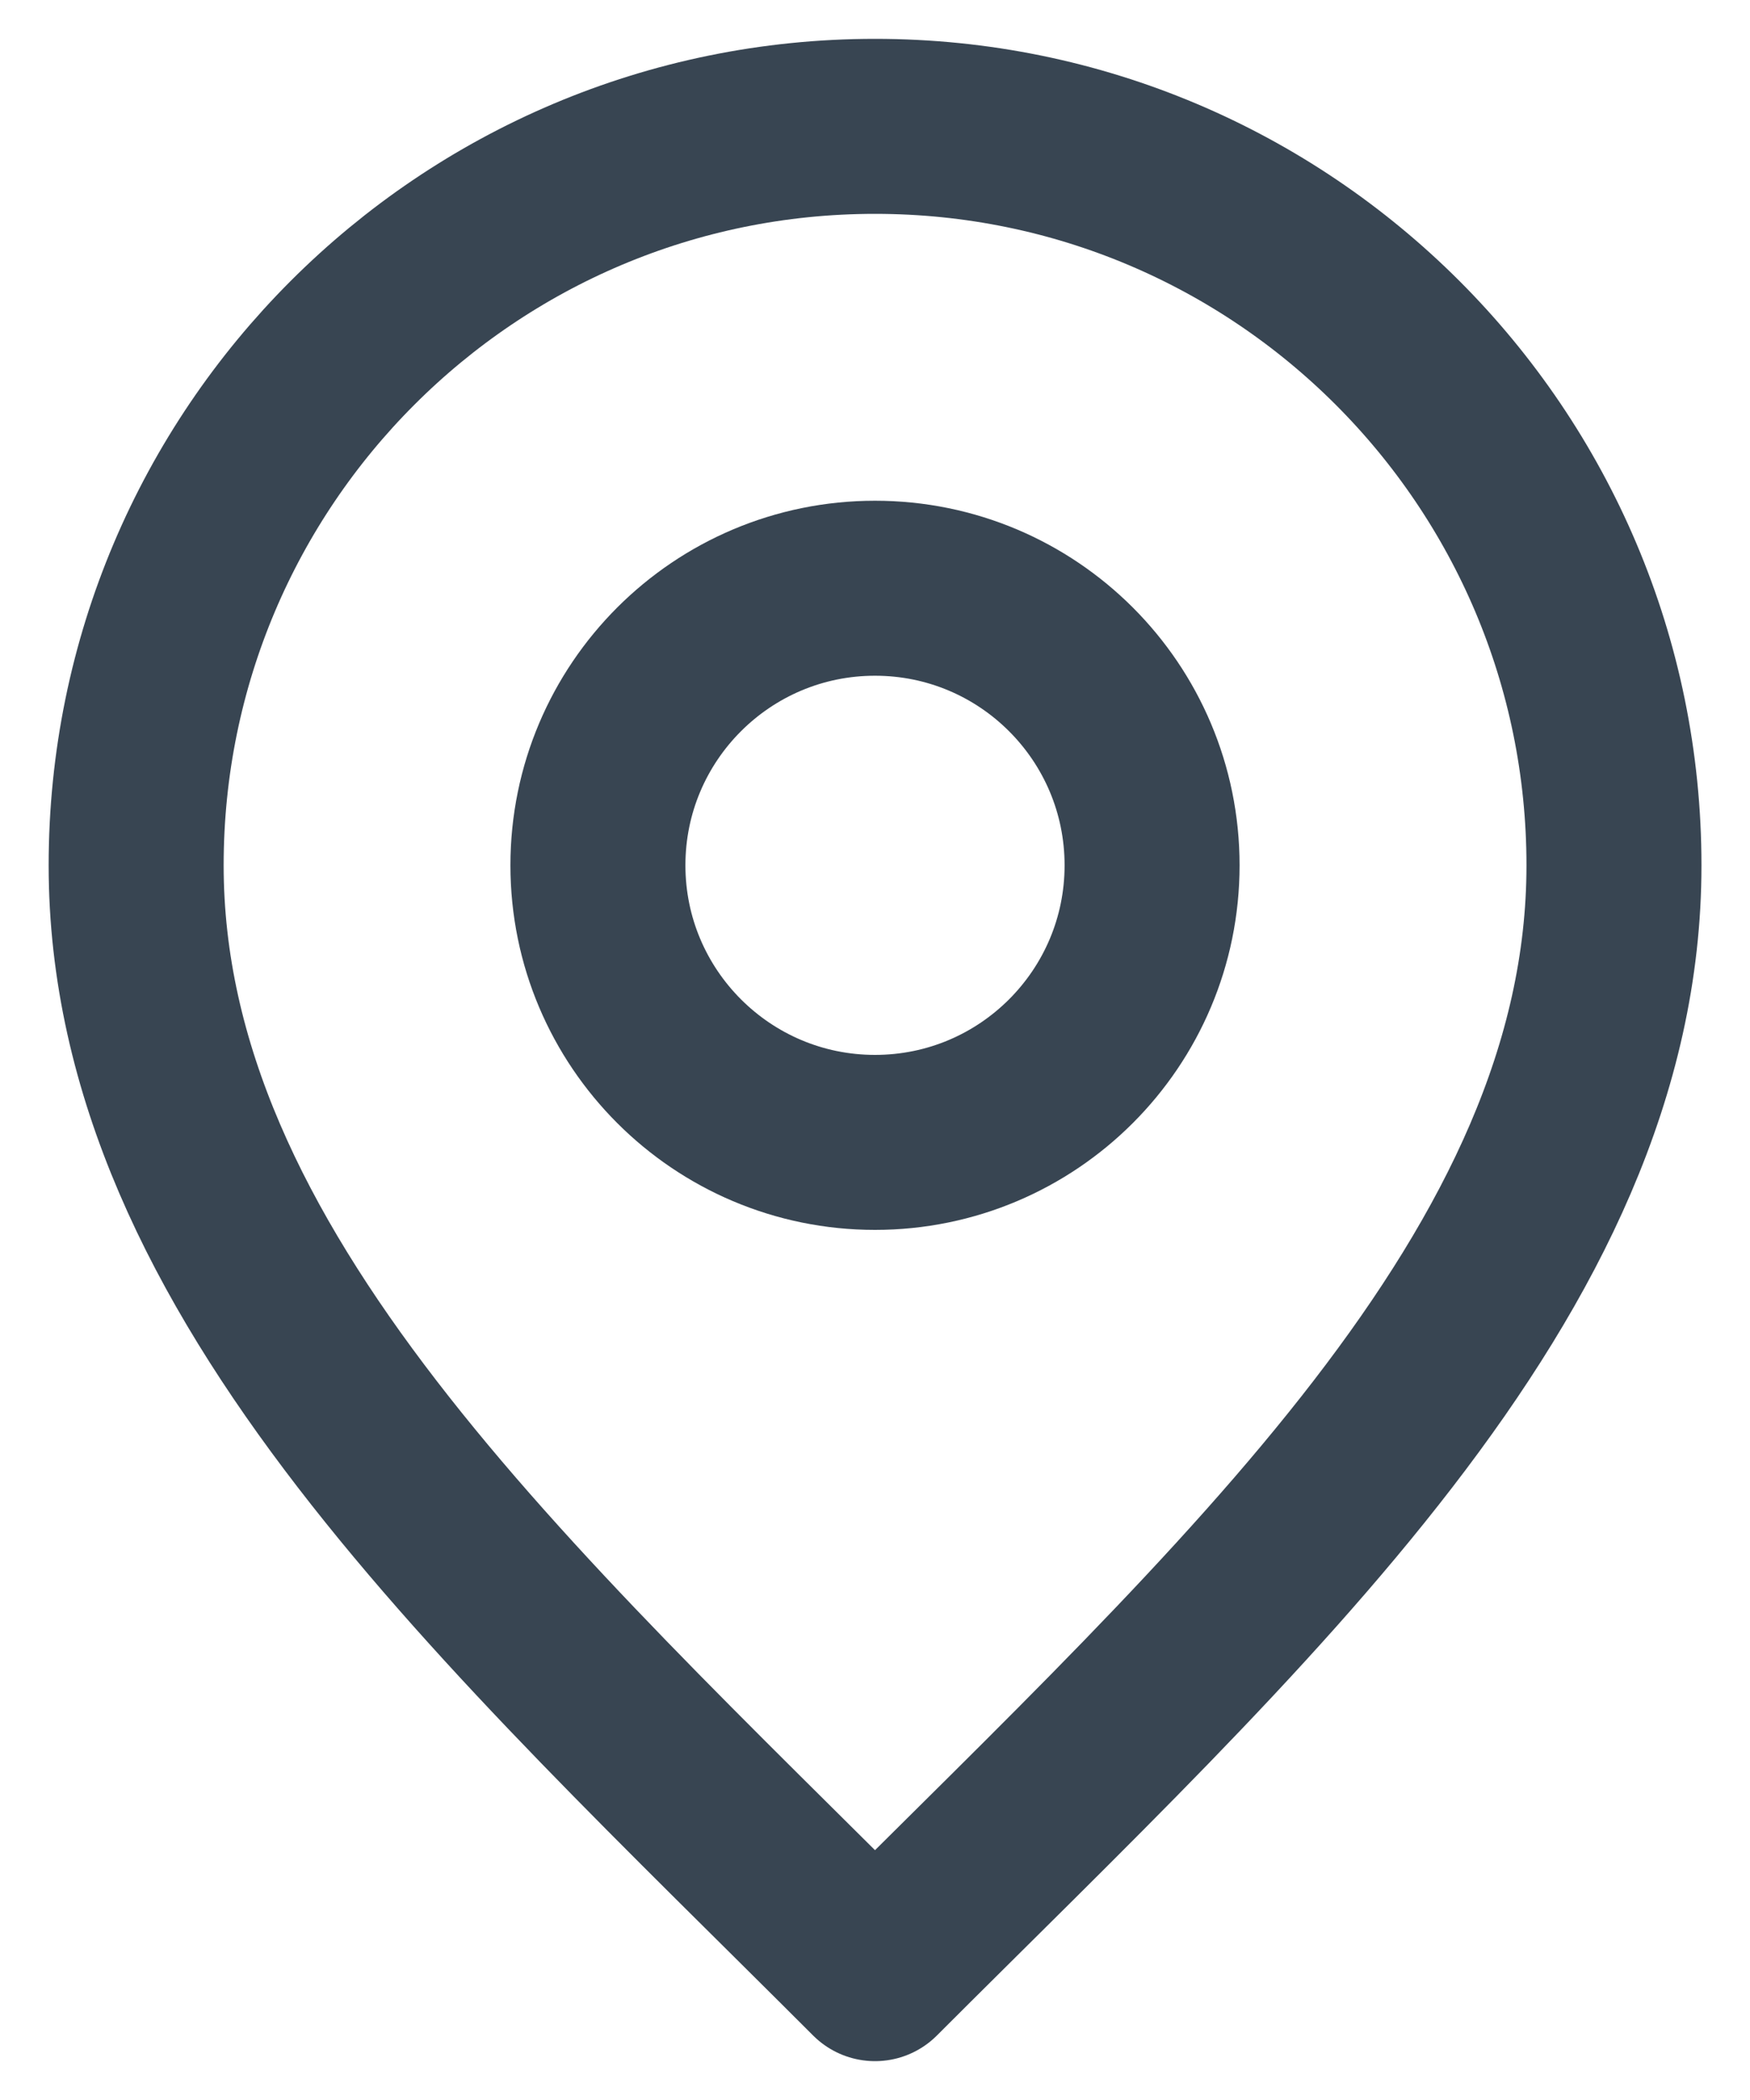
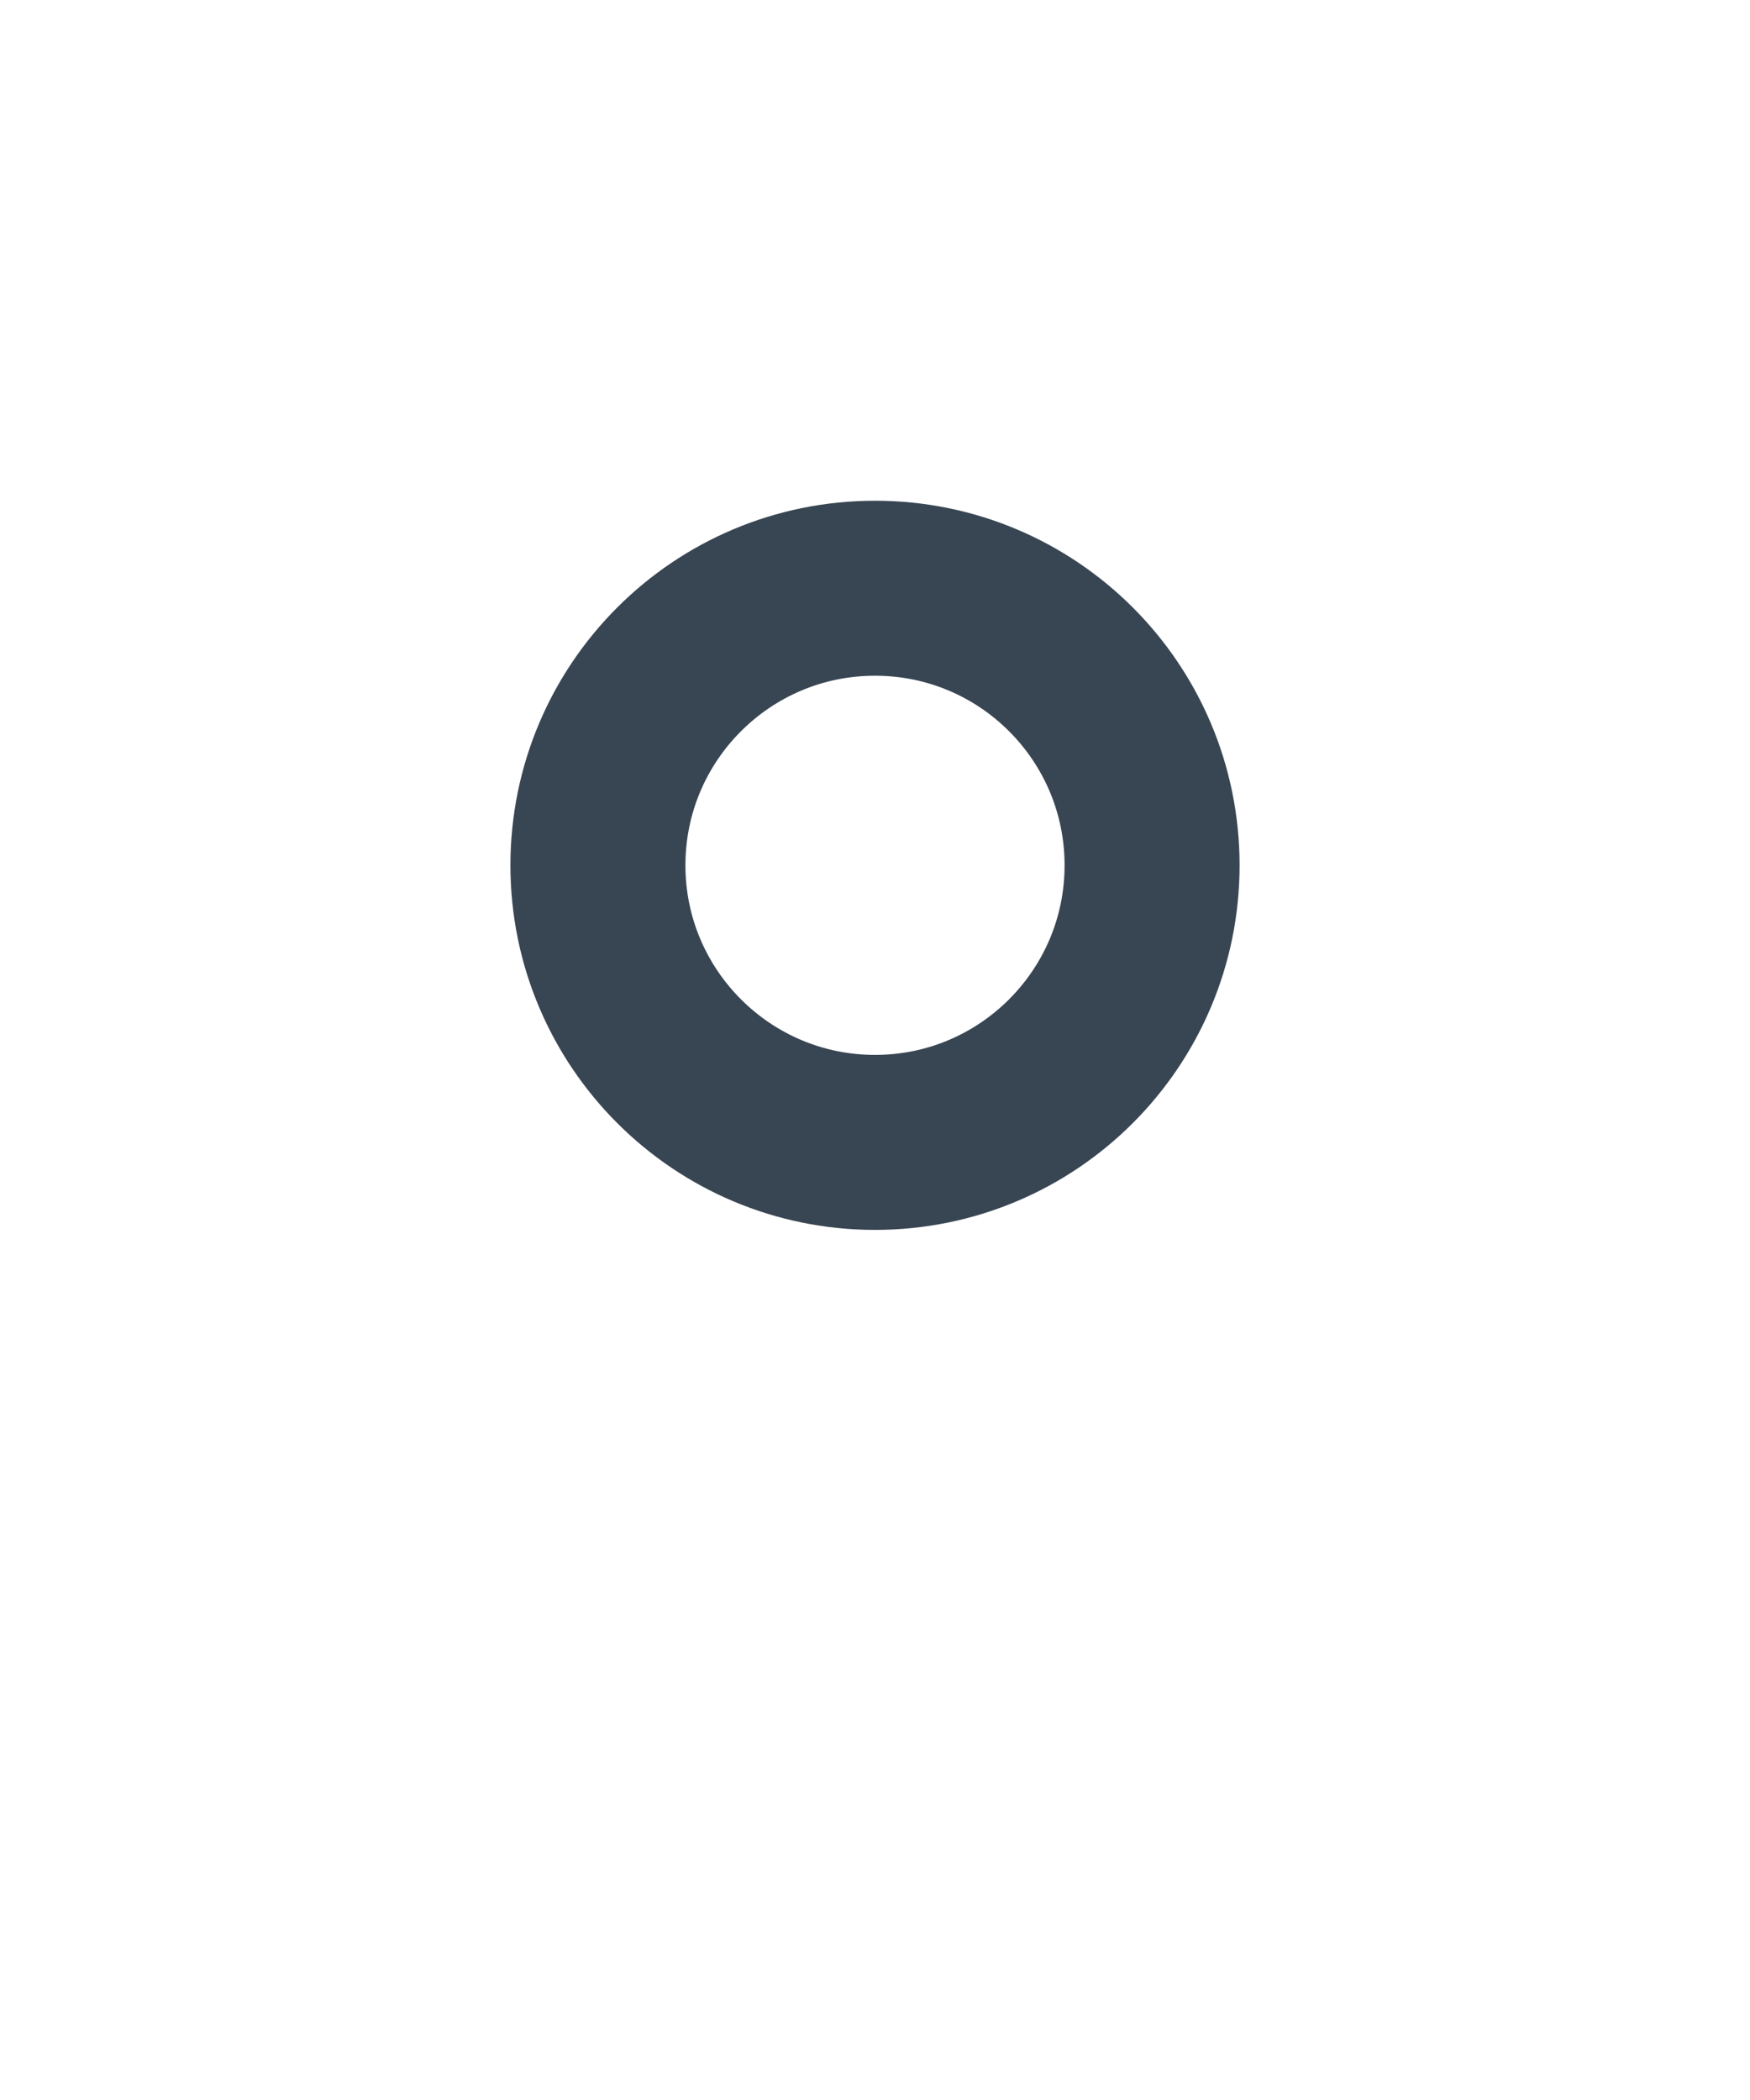
<svg xmlns="http://www.w3.org/2000/svg" width="15" height="18" viewBox="0 0 15 18" fill="none">
  <path d="M7.5 9.792C8.812 9.792 9.875 8.728 9.875 7.417C9.875 6.105 8.812 5.042 7.5 5.042C6.189 5.042 5.125 6.105 5.125 7.417C5.125 8.728 6.189 9.792 7.5 9.792Z" stroke="#384552" stroke-width="1.5" stroke-linecap="round" stroke-linejoin="round" />
-   <path d="M7.5 16.917C10.667 13.75 13.834 10.914 13.834 7.417C13.834 3.919 10.998 1.083 7.5 1.083C4.003 1.083 1.167 3.919 1.167 7.417C1.167 10.914 4.334 13.75 7.5 16.917Z" stroke="#384552" stroke-width="1.5" stroke-linecap="round" stroke-linejoin="round" />
</svg>